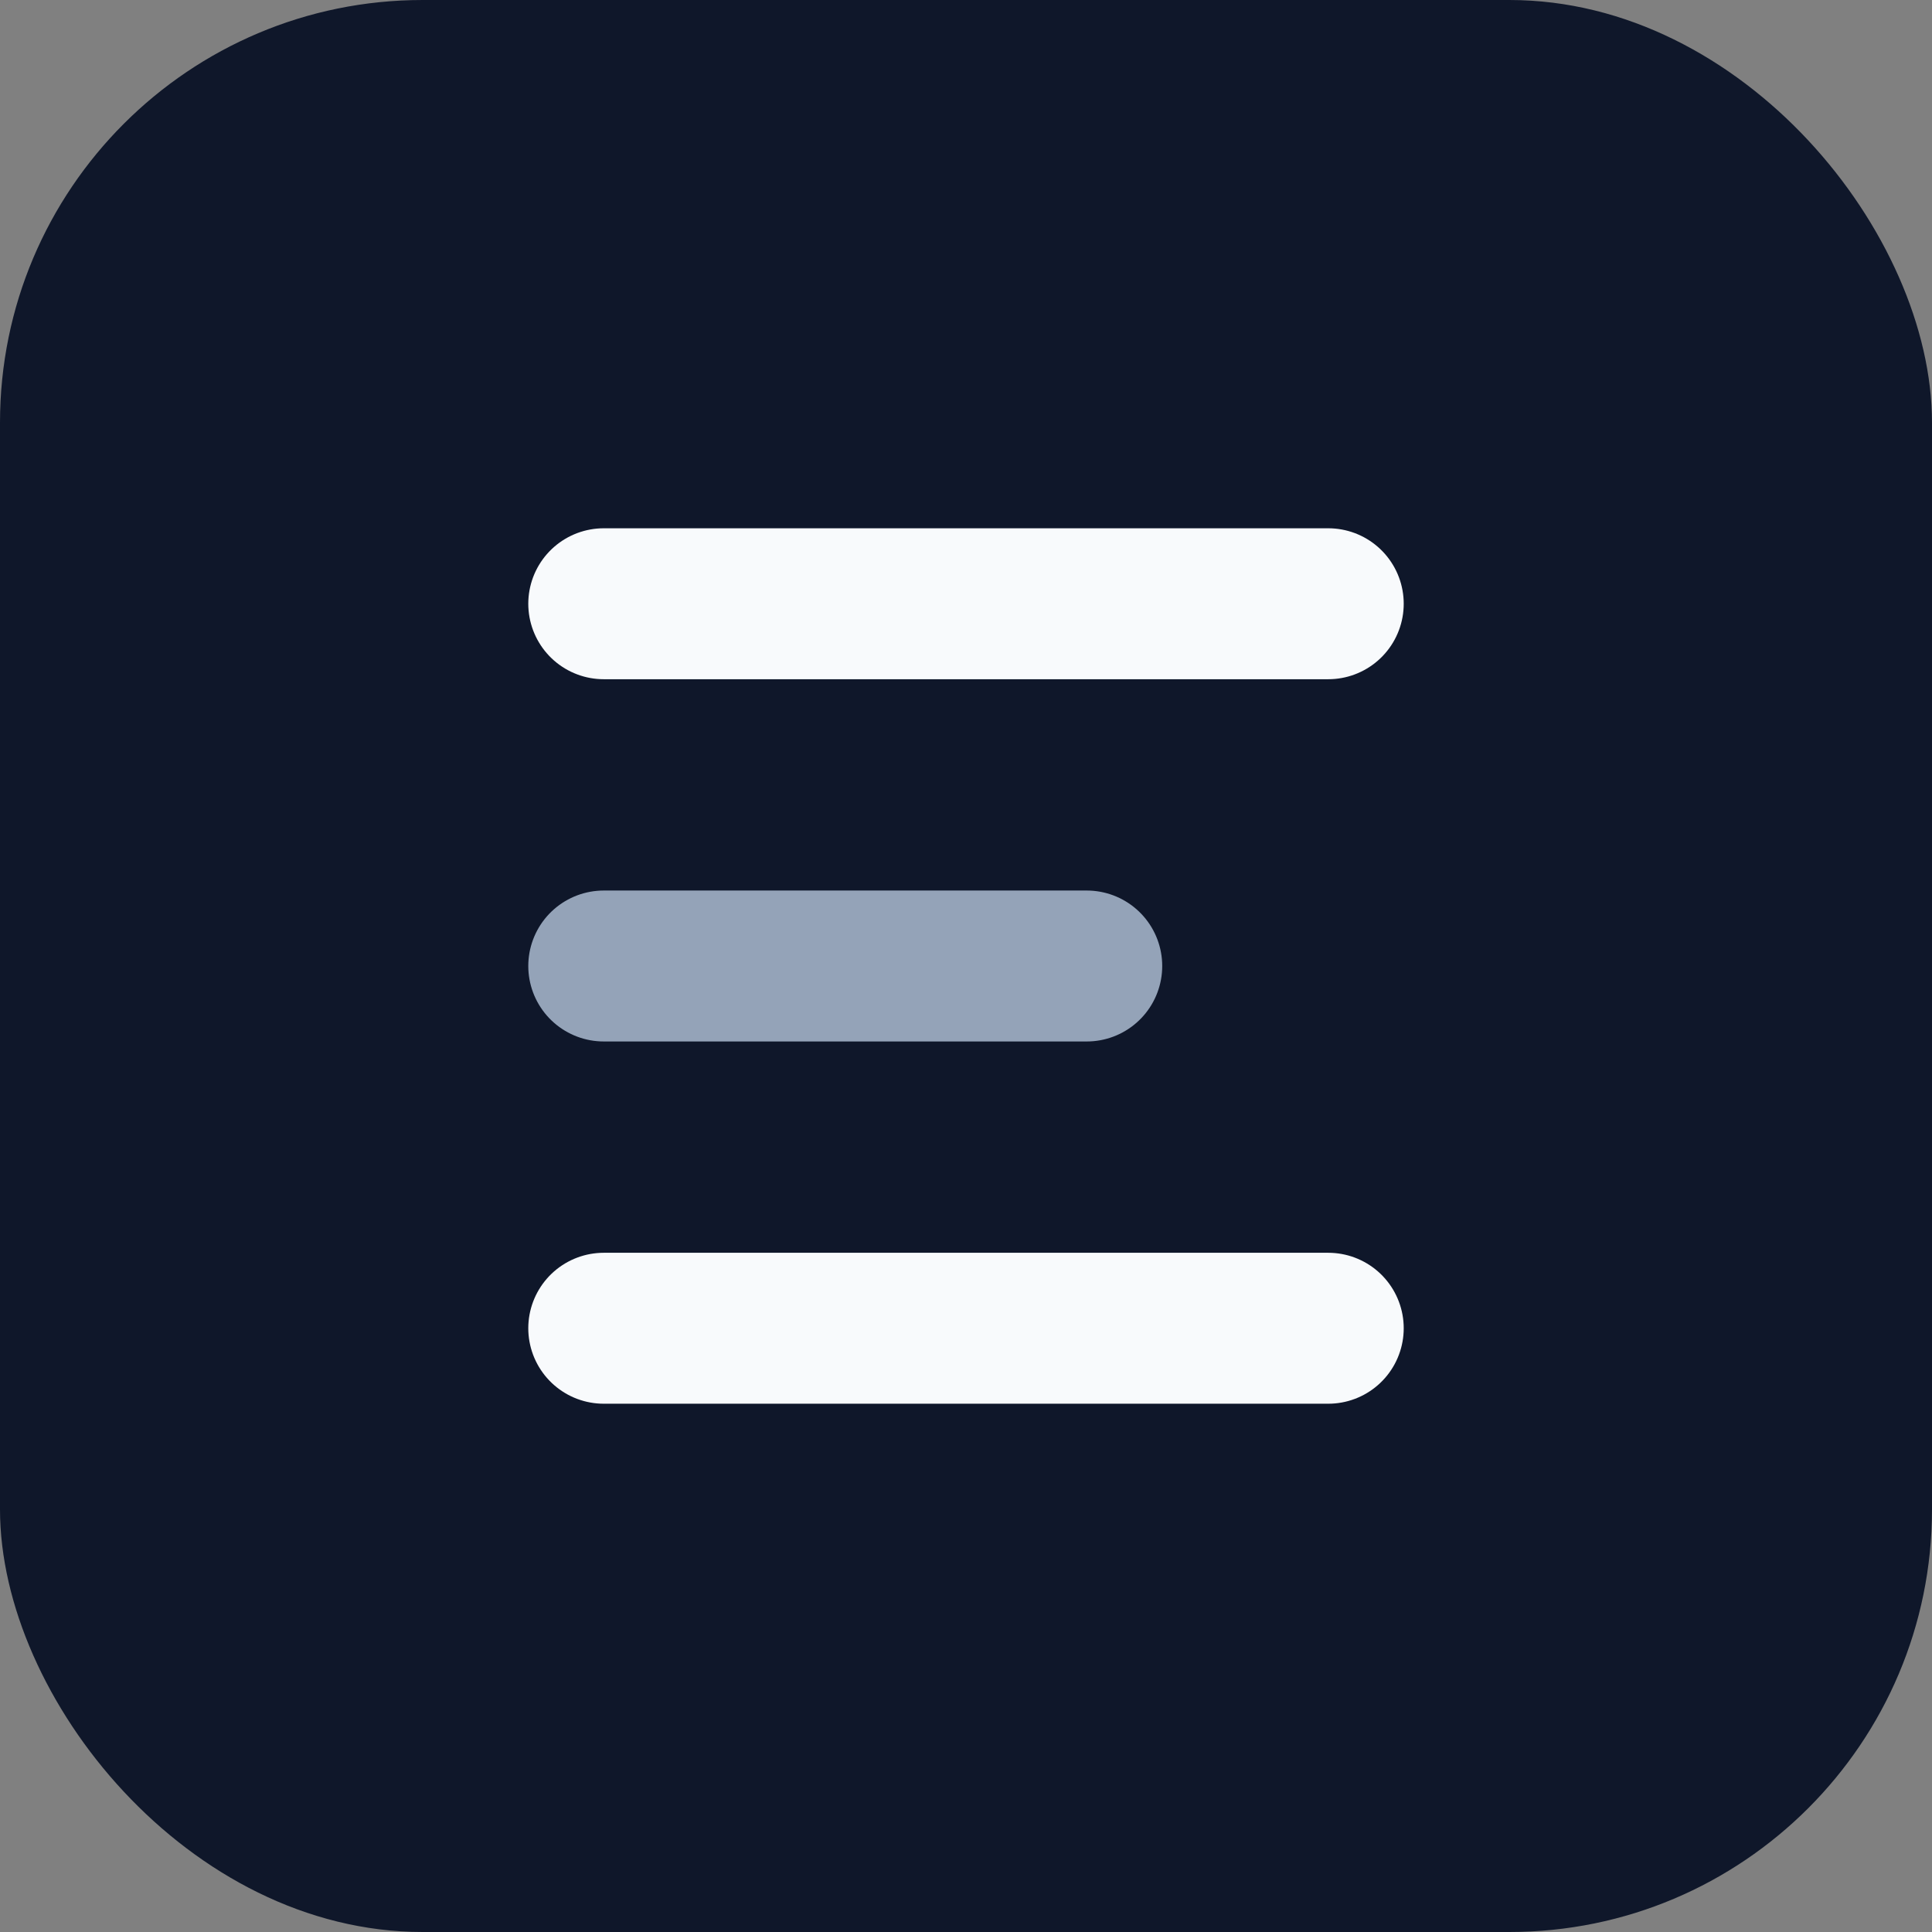
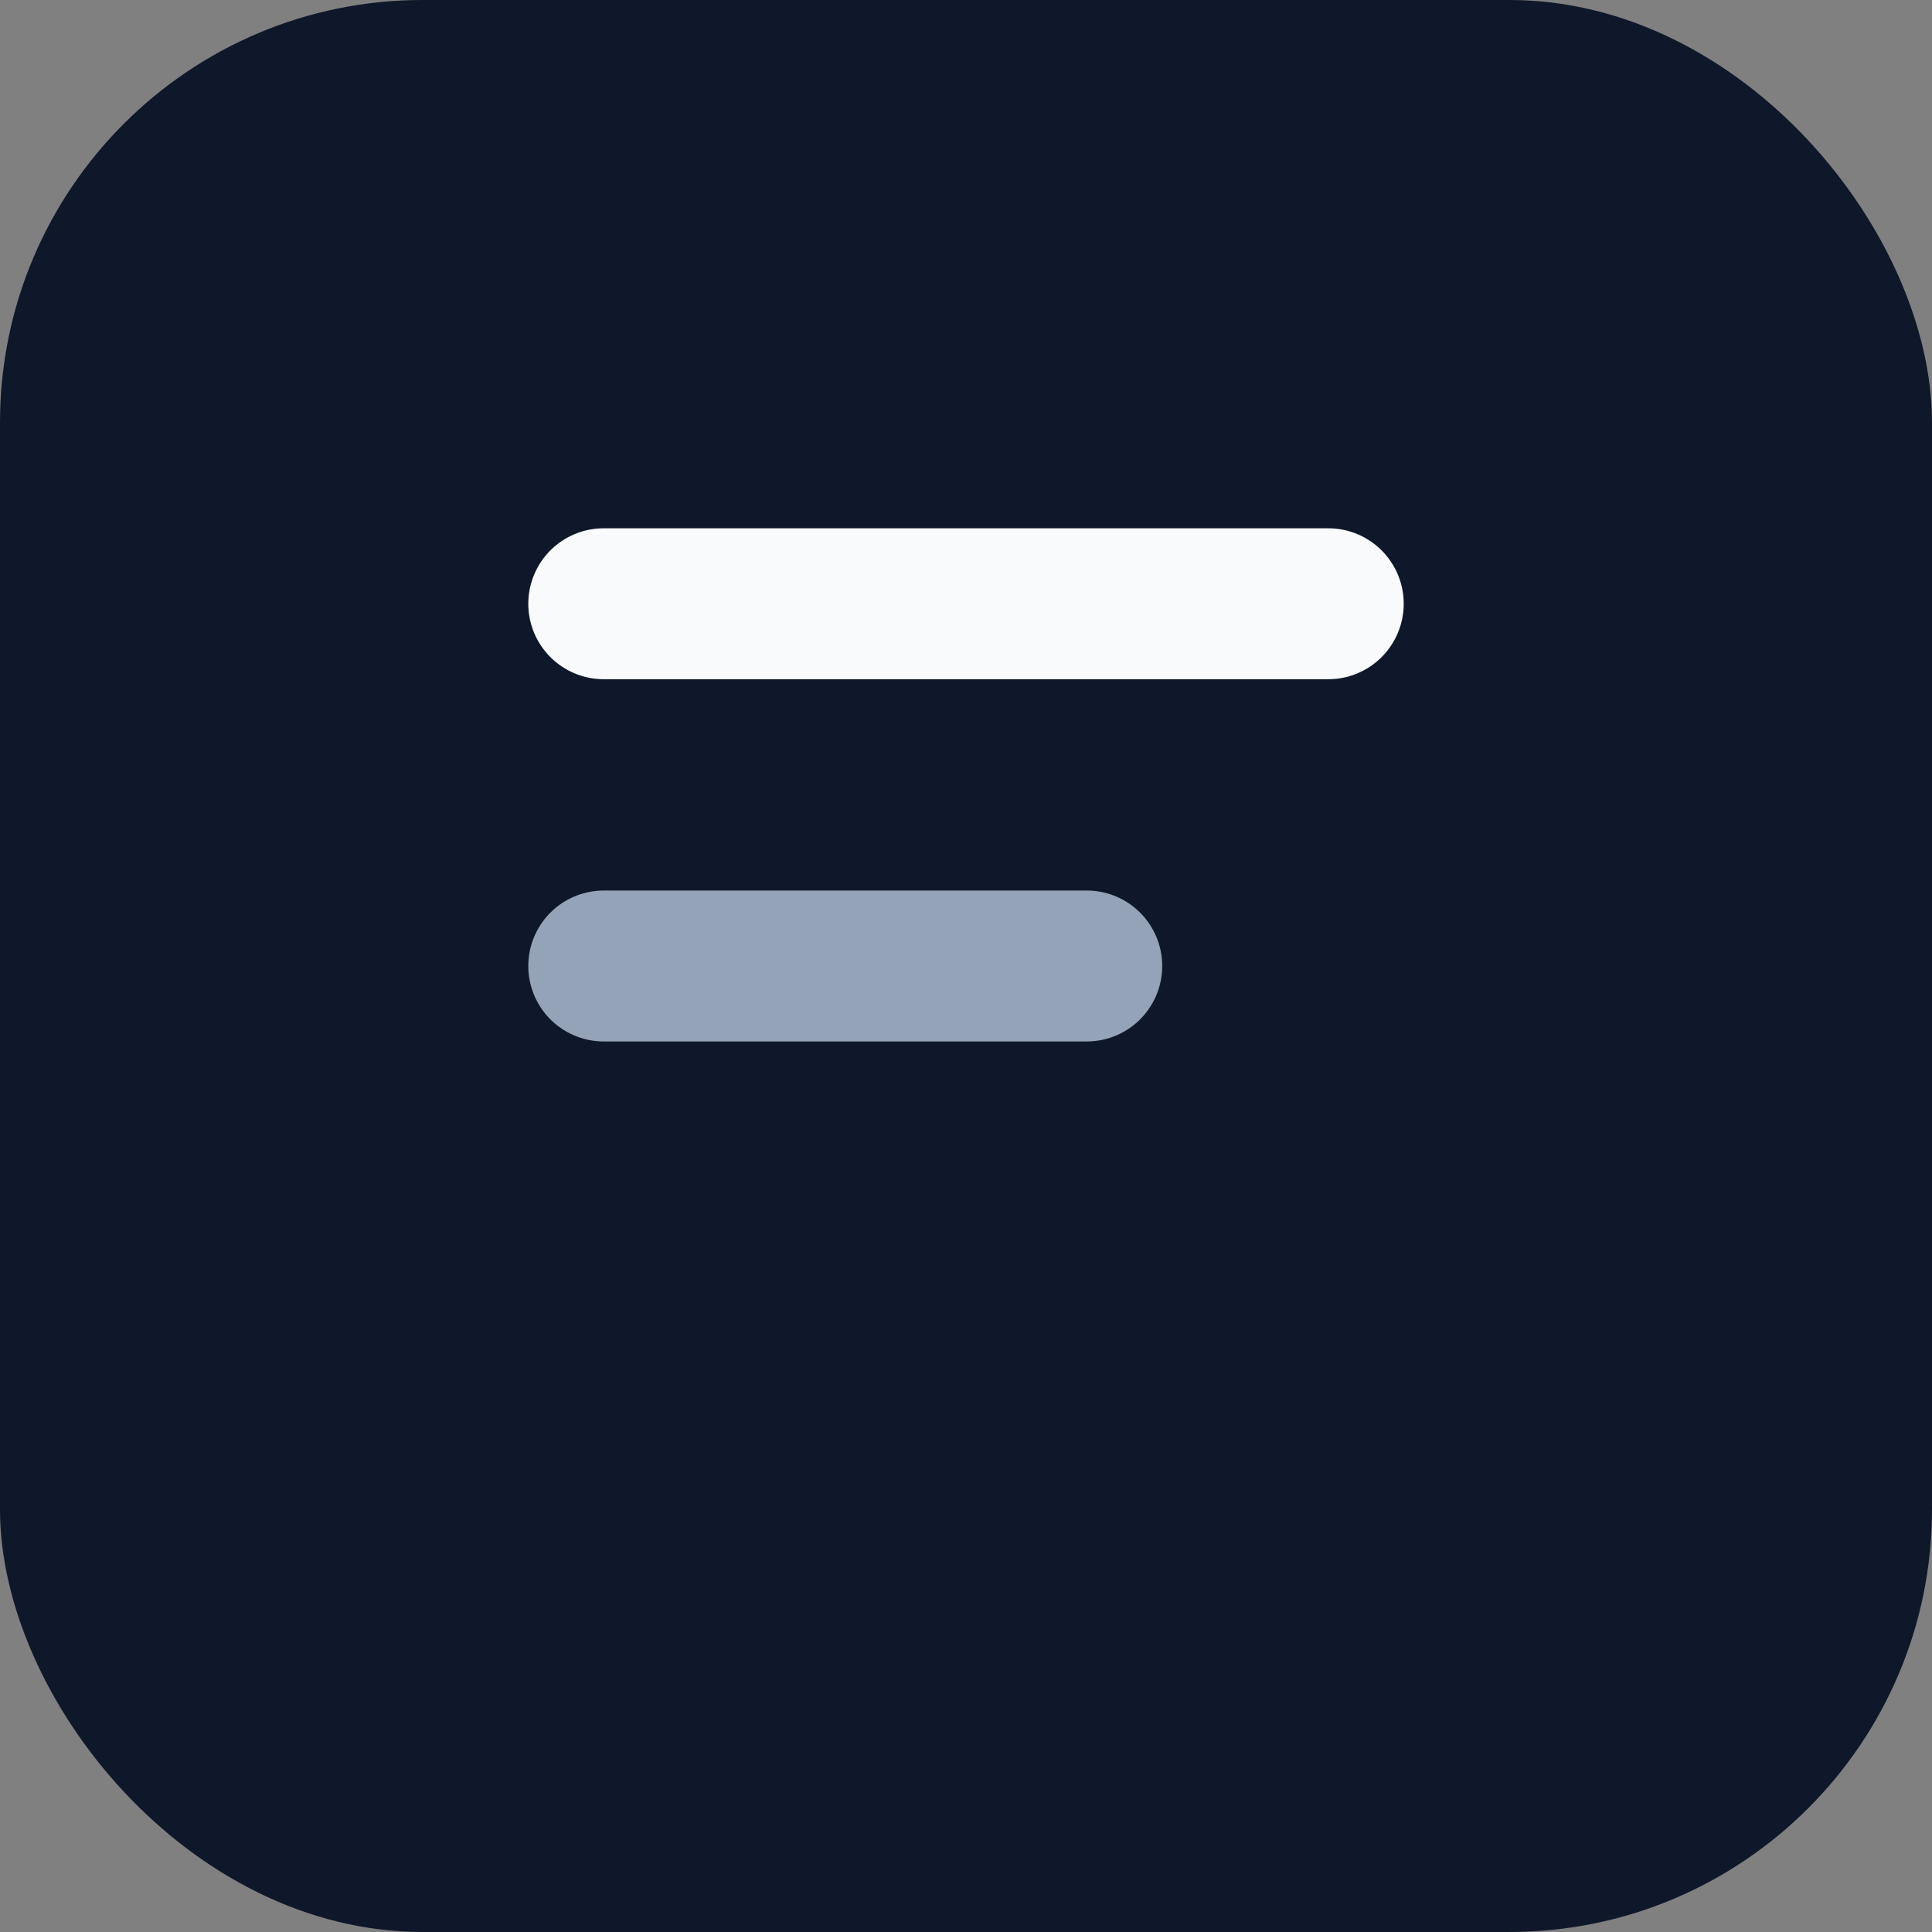
<svg xmlns="http://www.w3.org/2000/svg" width="64" height="64" viewBox="0 0 64 64" fill="none">
  <rect x="0" y="0" width="64" height="64" fill="#808080" stroke="none" />
  <rect width="64" height="64" rx="14" fill="#0f172a" />
  <path d="M20 20H44" stroke="#f8fafc" stroke-width="5" stroke-linecap="round" />
  <path d="M20 32H36" stroke="#94a3b8" stroke-width="5" stroke-linecap="round" />
-   <path d="M20 44H44" stroke="#f8fafc" stroke-width="5" stroke-linecap="round" />
</svg>